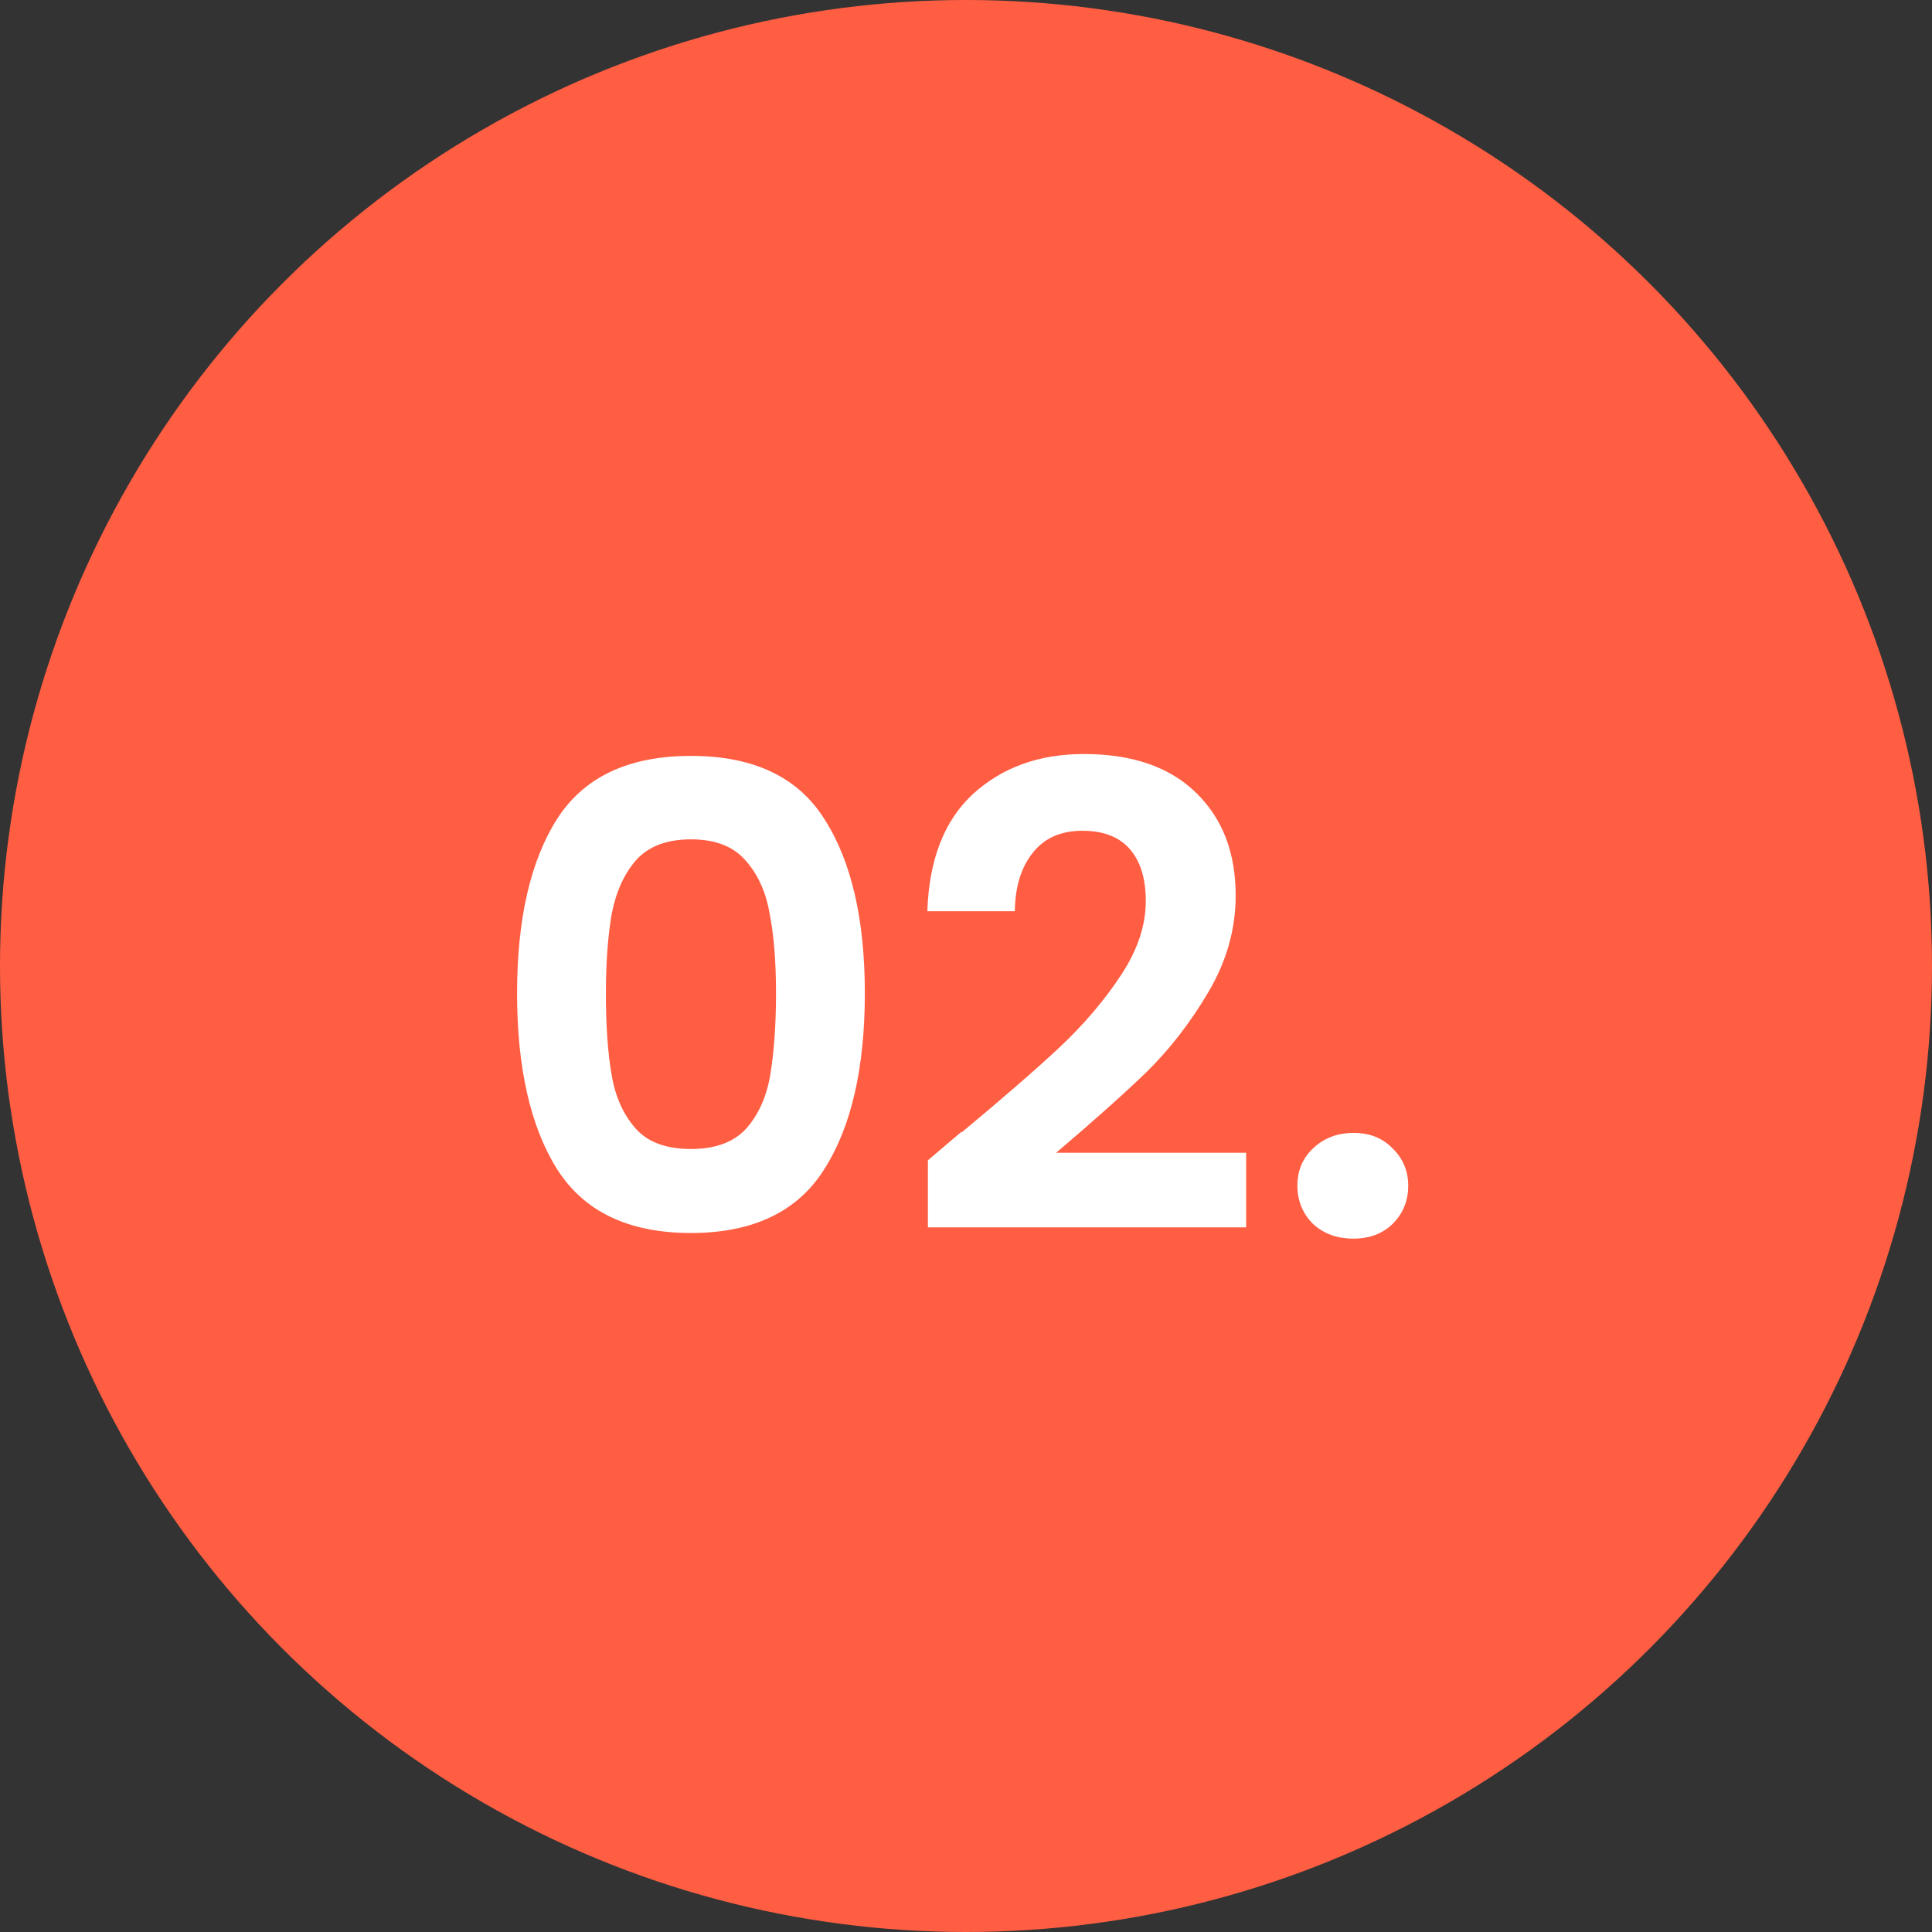
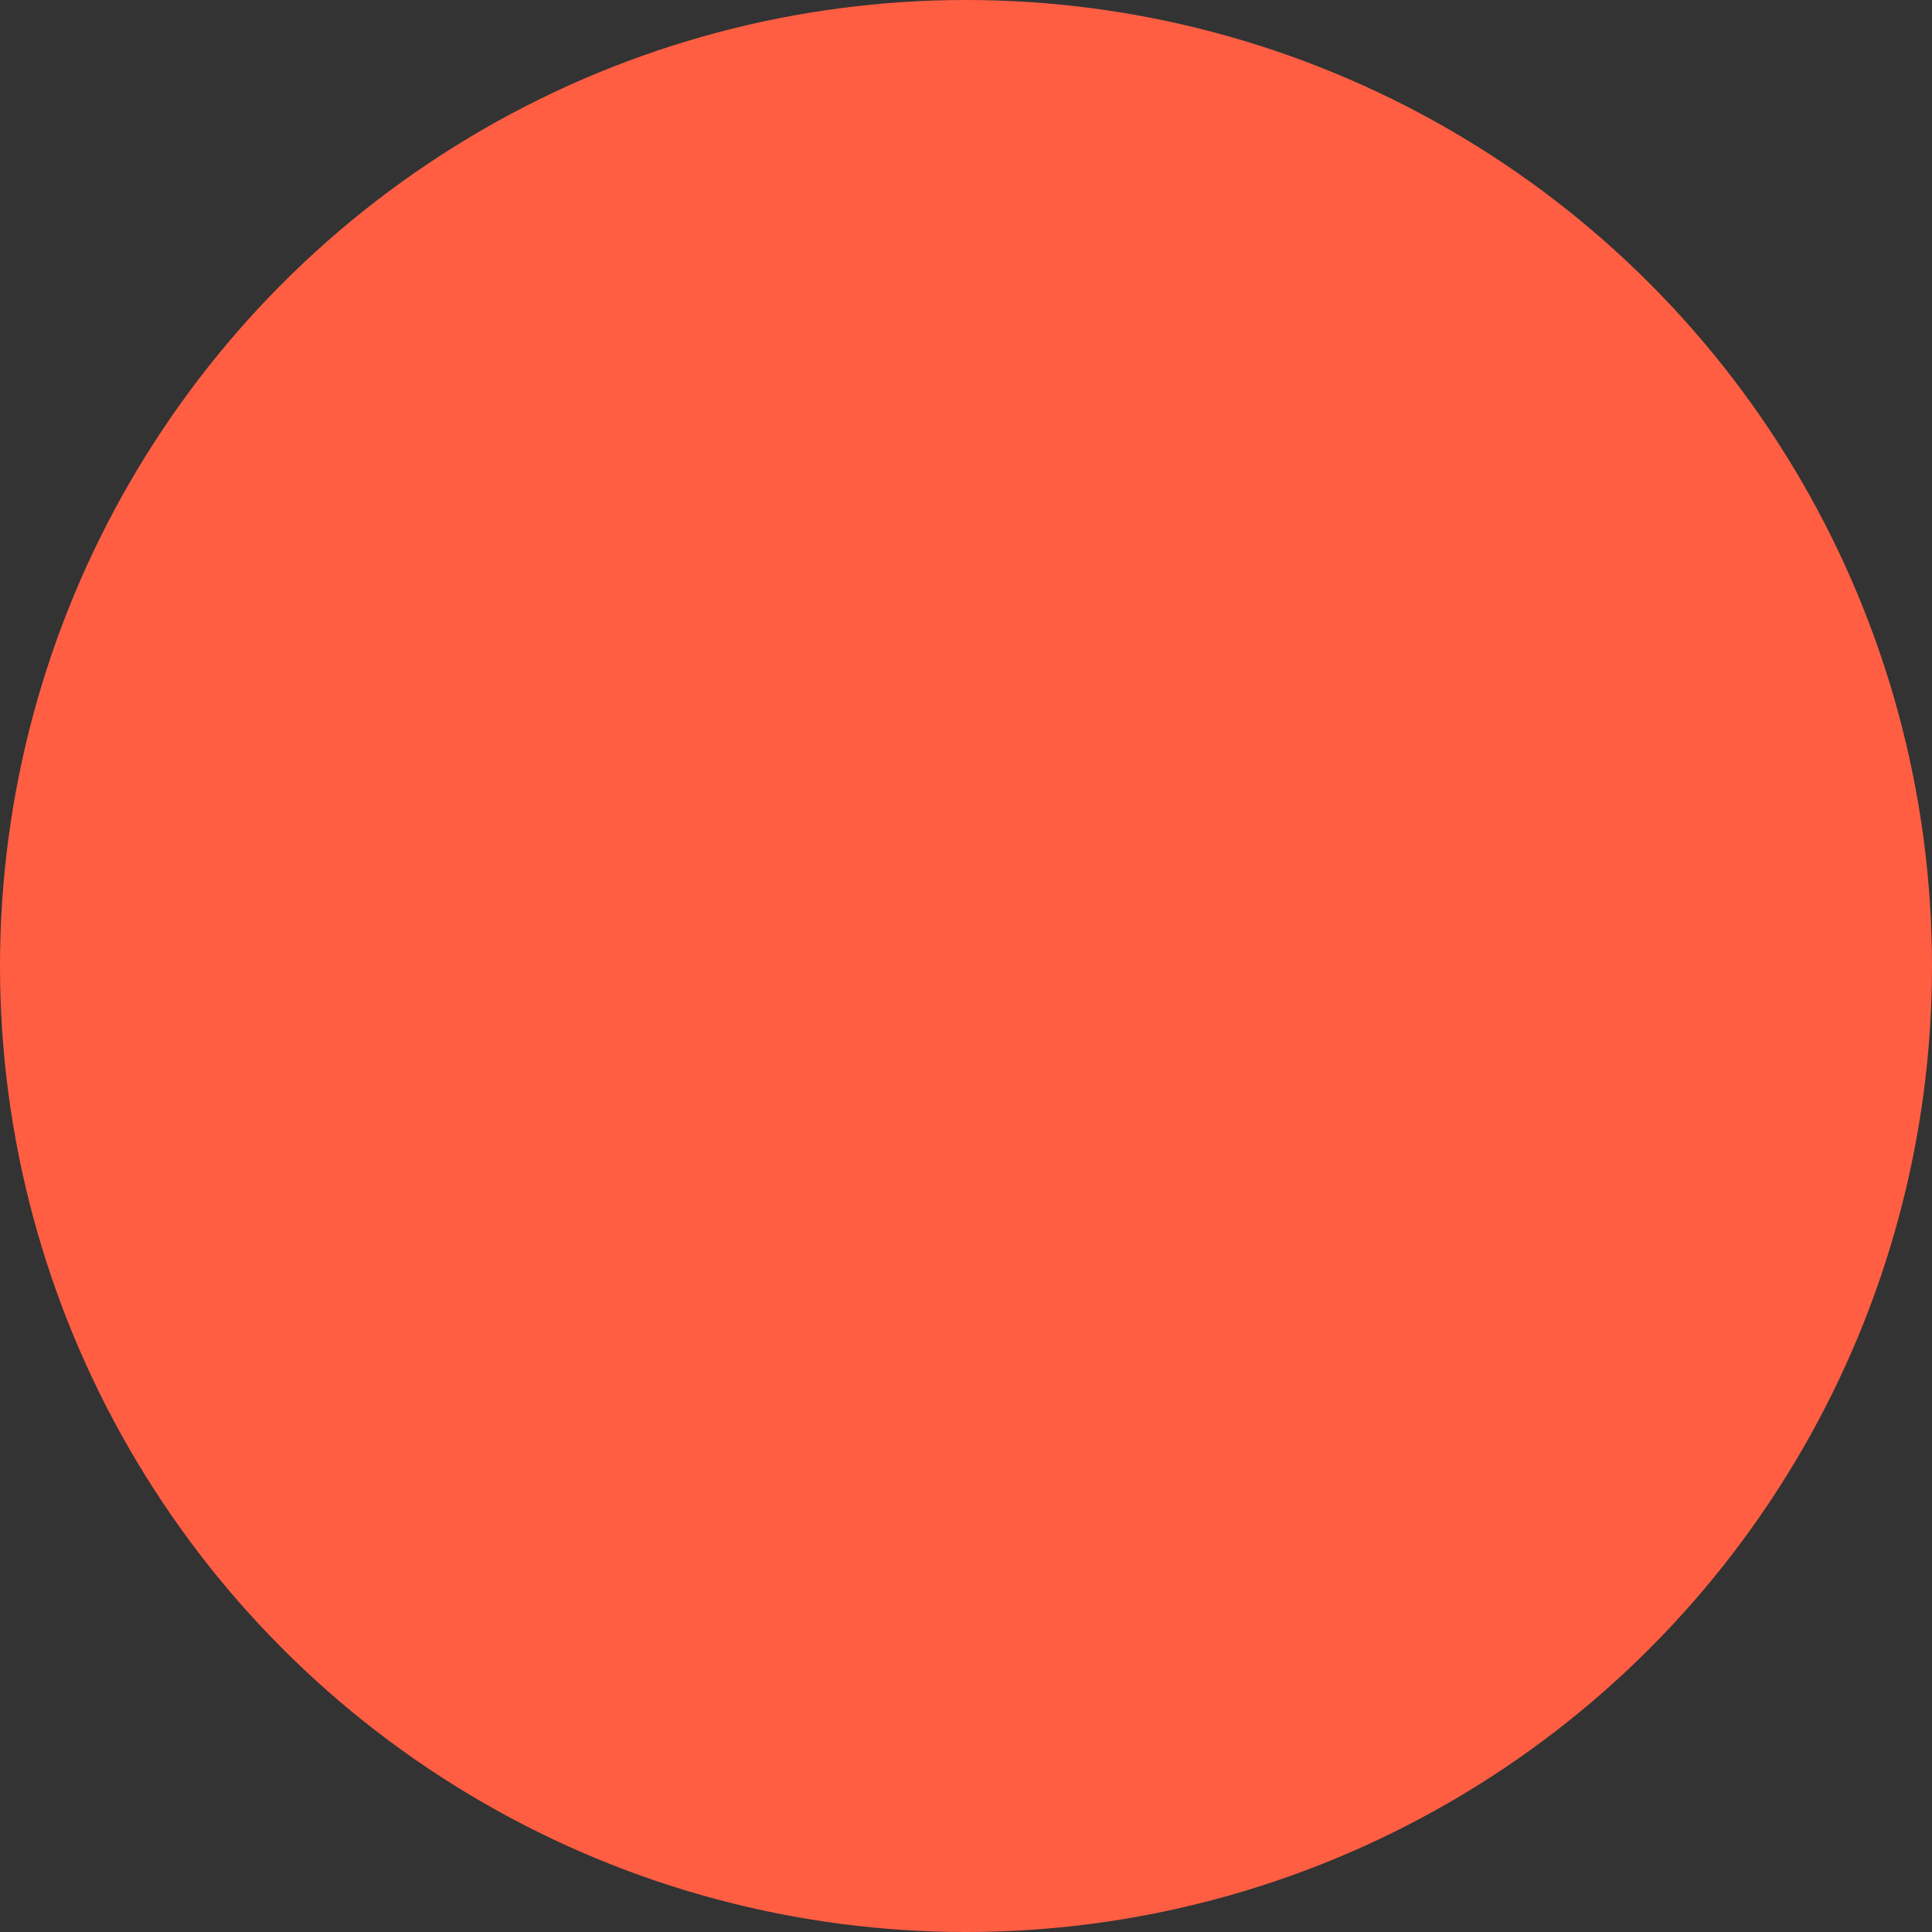
<svg xmlns="http://www.w3.org/2000/svg" id="Capa_2" viewBox="0 0 72 72">
  <rect x="0" y="0" width="72" height="72" fill="#333333" stroke="none" />
  <defs>
    <style>.cls-1{fill:#fff;}.cls-2{fill:#ff5e43;}</style>
  </defs>
  <g id="Capa_1-2">
    <circle class="cls-2" cx="36" cy="36" r="36" />
-     <path class="cls-1" d="M19.27,37.02c0-2.77,.5-4.94,1.49-6.5,1.01-1.57,2.67-2.35,4.99-2.35s3.98,.78,4.97,2.35c1.01,1.57,1.51,3.74,1.51,6.5s-.5,4.97-1.51,6.55c-.99,1.58-2.65,2.38-4.97,2.38s-3.98-.79-4.99-2.38c-.99-1.58-1.49-3.77-1.49-6.55Zm9.65,0c0-1.18-.08-2.18-.24-2.98-.14-.82-.45-1.48-.91-1.99-.45-.51-1.12-.77-2.02-.77s-1.58,.26-2.04,.77c-.45,.51-.75,1.18-.91,1.99-.14,.8-.22,1.79-.22,2.98s.07,2.24,.22,3.07c.14,.82,.45,1.48,.91,1.99,.46,.5,1.14,.74,2.04,.74s1.58-.25,2.04-.74c.46-.51,.77-1.18,.91-1.99,.14-.83,.22-1.86,.22-3.07Zm6.92,5.18c1.54-1.28,2.76-2.34,3.67-3.19,.91-.86,1.67-1.76,2.28-2.69,.61-.93,.91-1.84,.91-2.74,0-.82-.19-1.46-.58-1.92s-.98-.7-1.78-.7-1.42,.27-1.85,.82c-.43,.53-.66,1.26-.67,2.18h-3.26c.06-1.92,.63-3.38,1.7-4.37,1.09-.99,2.46-1.49,4.13-1.49,1.82,0,3.22,.49,4.2,1.46,.98,.96,1.46,2.23,1.46,3.82,0,1.25-.34,2.44-1.01,3.58-.67,1.14-1.44,2.13-2.3,2.98-.86,.83-1.99,1.84-3.38,3.02h7.08v2.78h-11.86v-2.5l1.25-1.06Zm14.6,3.96c-.61,0-1.11-.18-1.51-.55-.38-.38-.58-.86-.58-1.42s.19-1.02,.58-1.39c.4-.38,.9-.58,1.51-.58s1.08,.19,1.46,.58c.38,.37,.58,.83,.58,1.39s-.19,1.03-.58,1.42c-.38,.37-.87,.55-1.46,.55Z" />
  </g>
</svg>